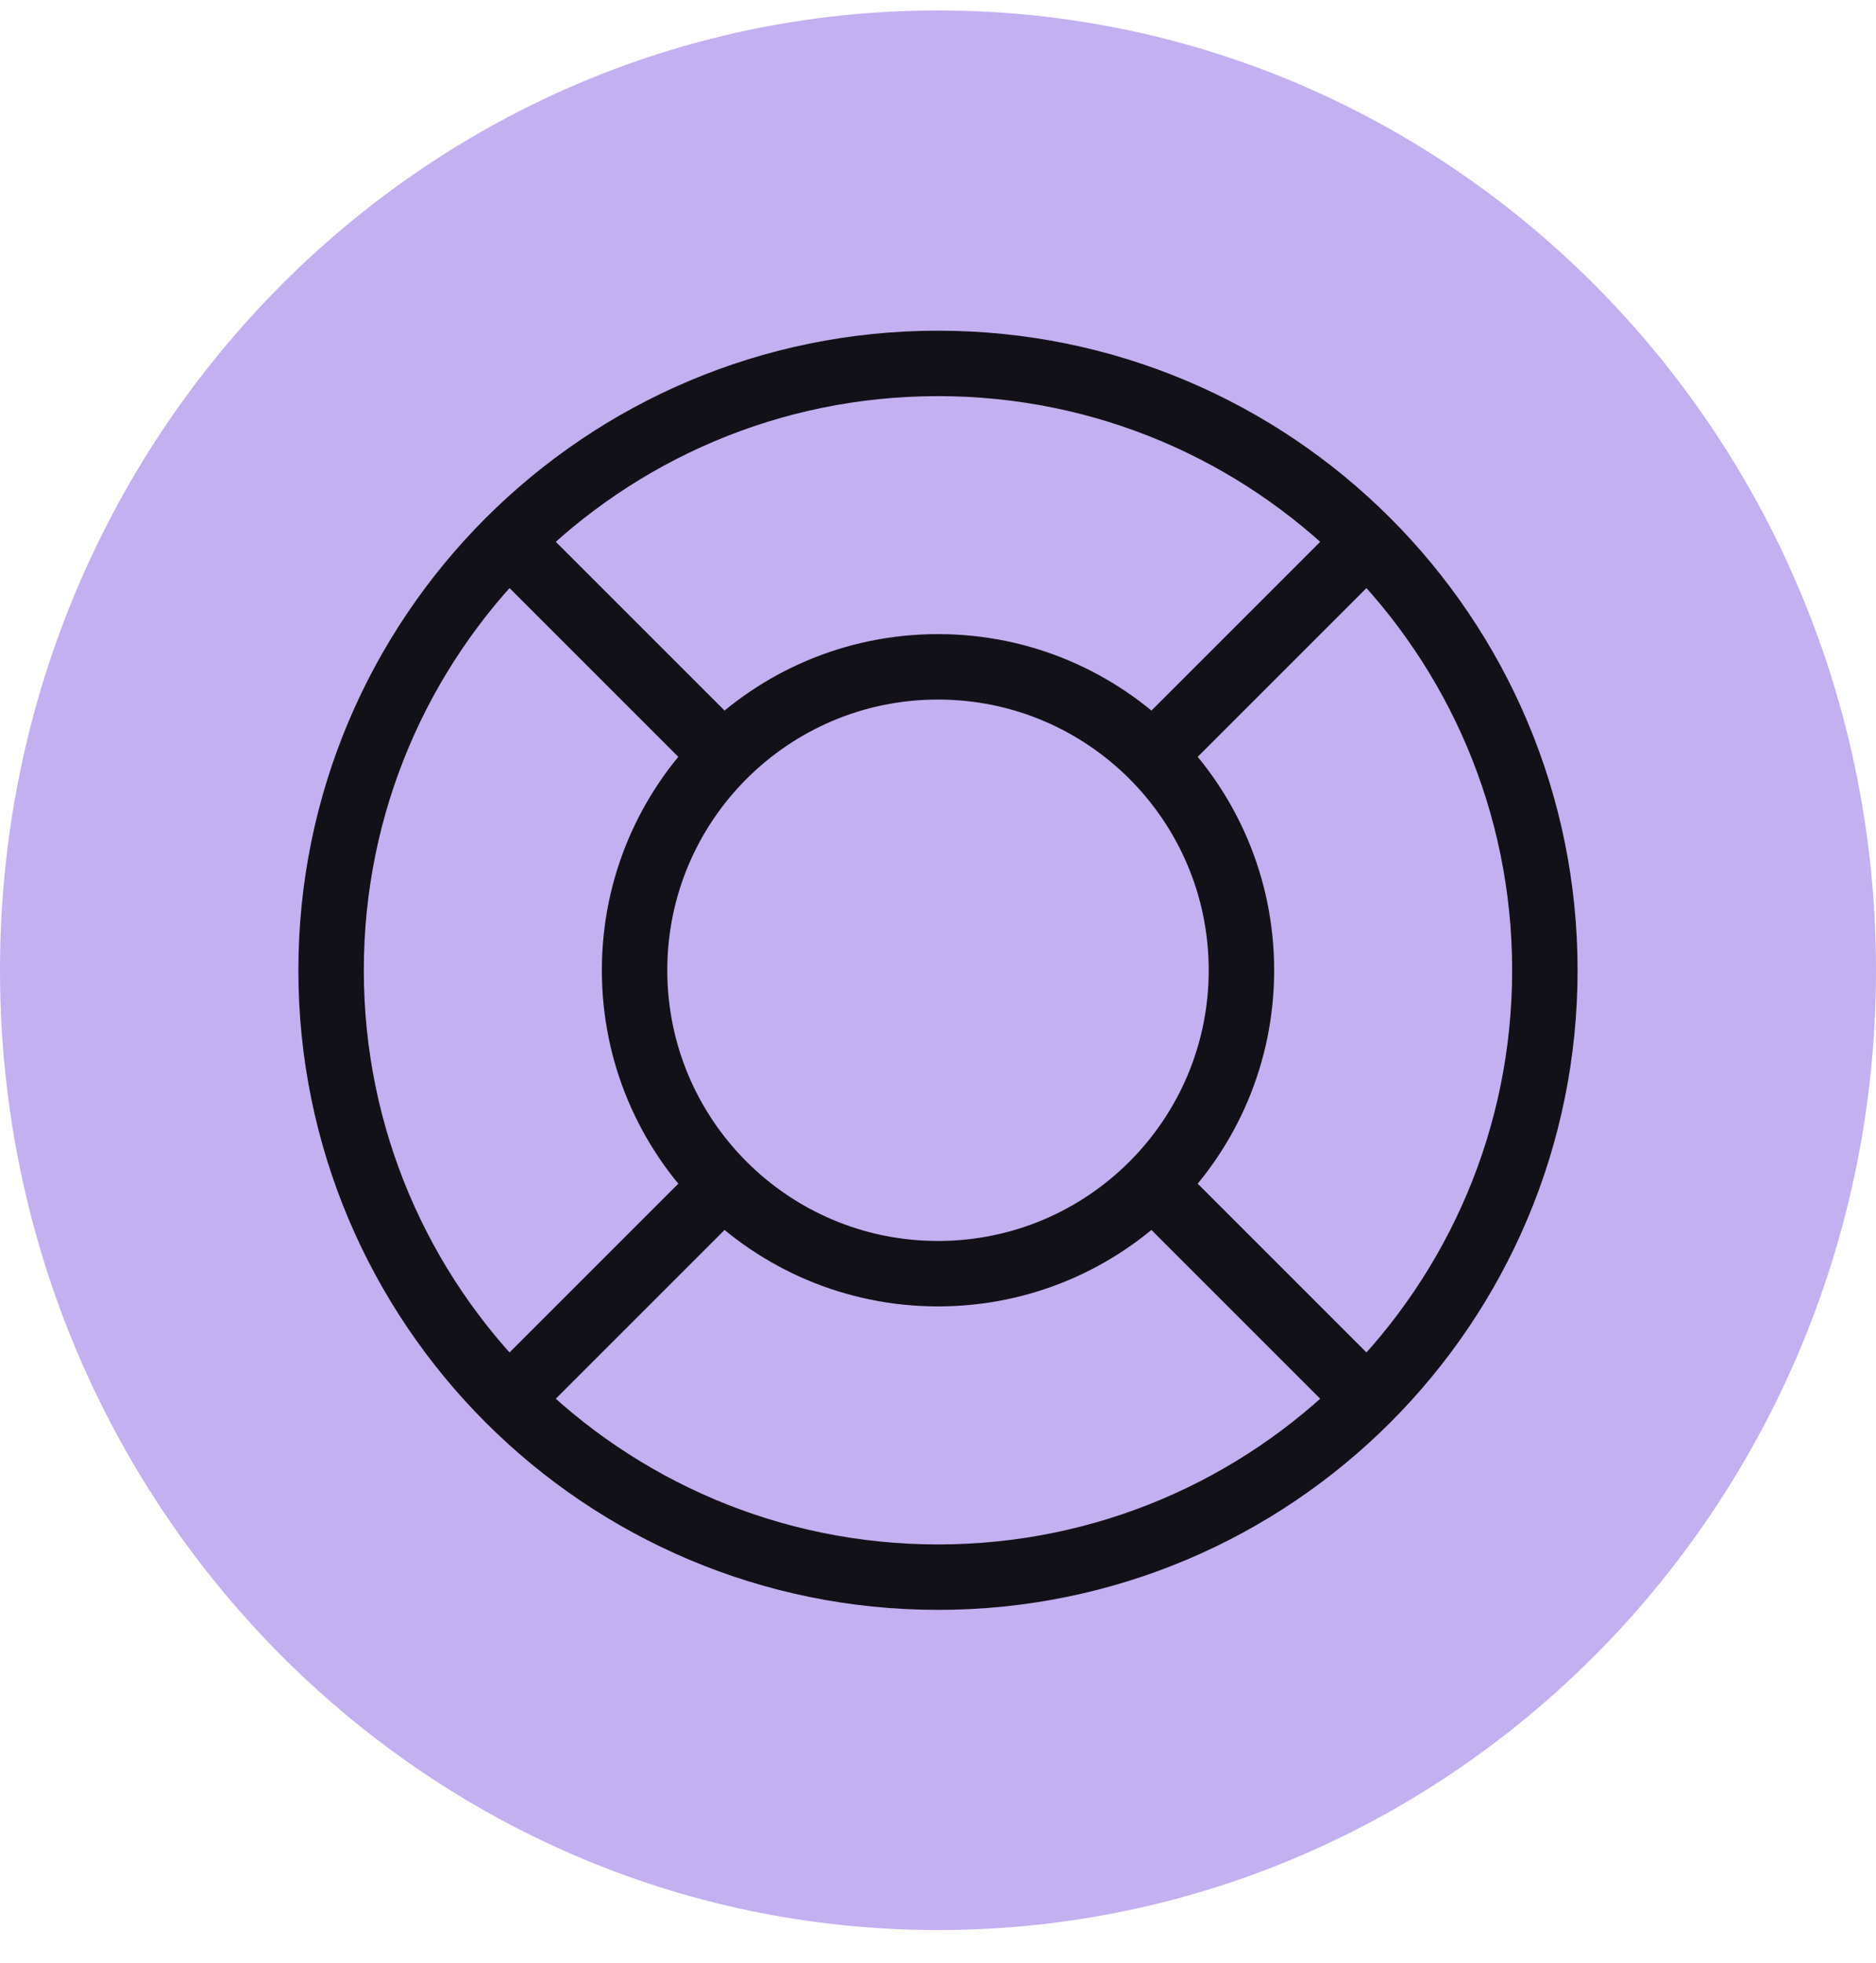
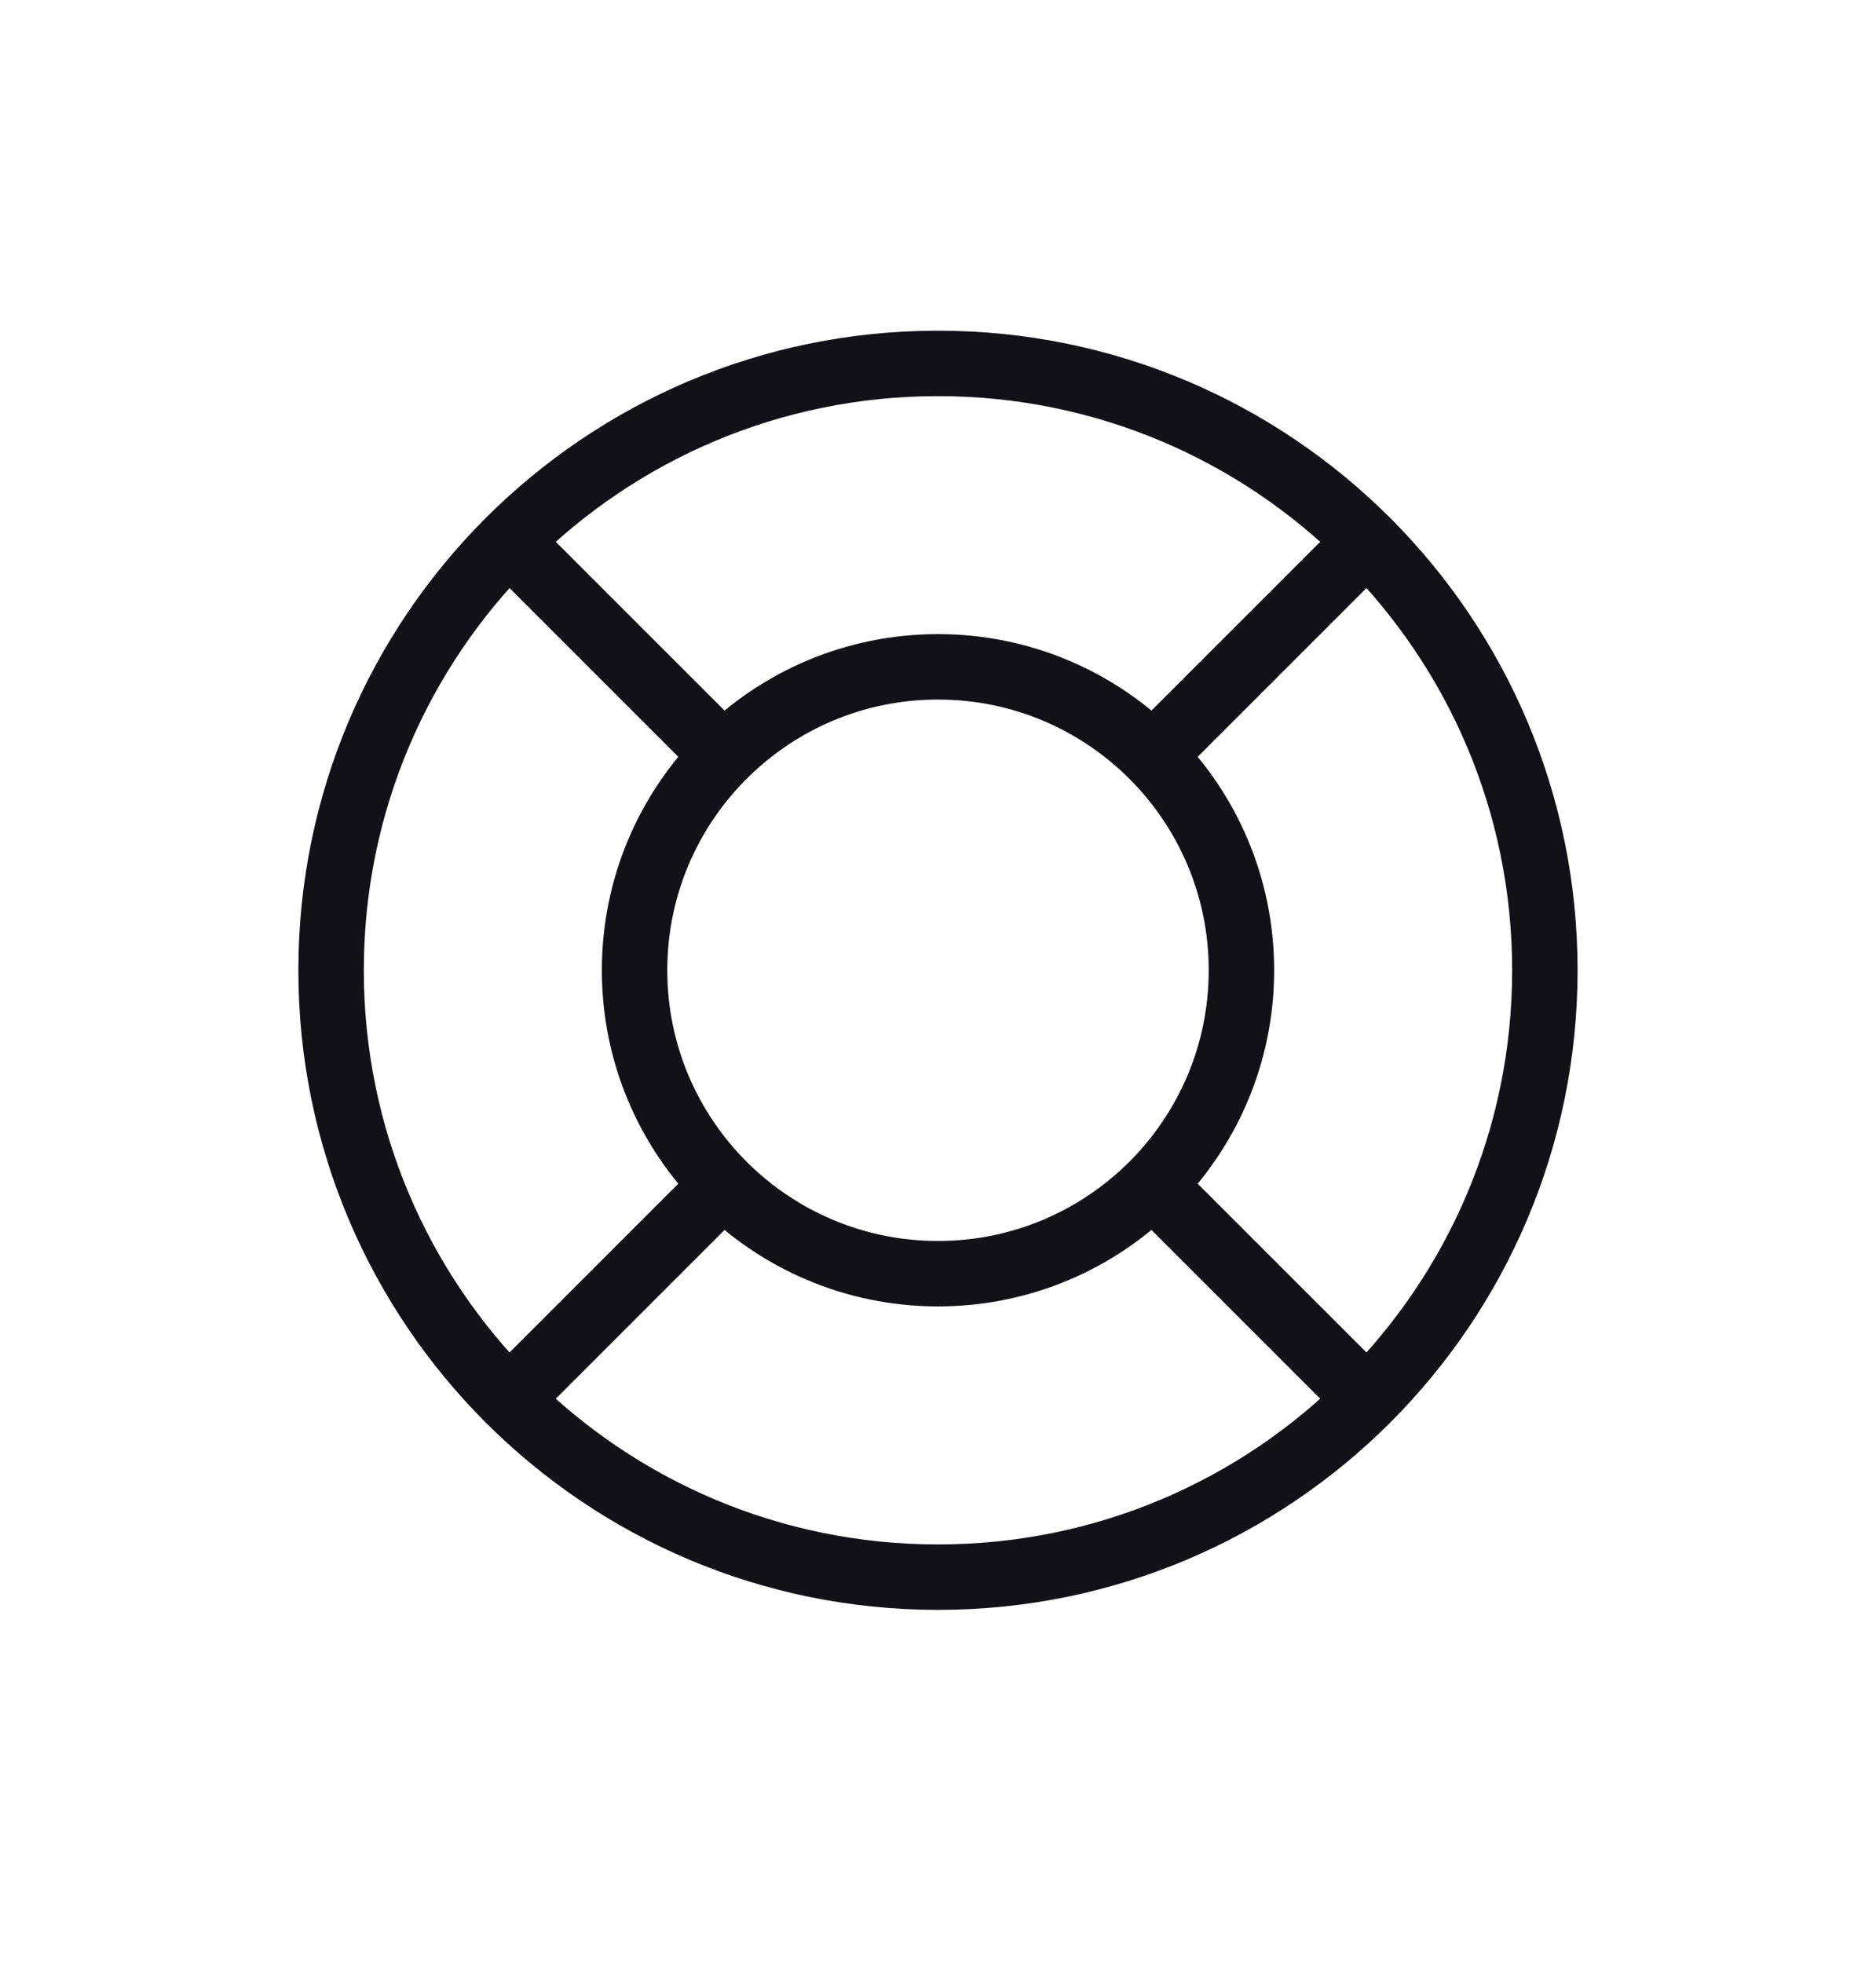
<svg xmlns="http://www.w3.org/2000/svg" width="43" height="45" viewBox="0 0 43 45" fill="none">
-   <path d="M21.5 44.24C33.374 44.24 43 34.391 43 22.24C43 10.09 33.374 0.24 21.5 0.24C9.626 0.24 0 10.09 0 22.24C0 34.391 9.626 44.24 21.5 44.24Z" fill="#C3B0F0" />
  <path d="M16.582 17.322L11.664 12.404M11.664 32.076L16.582 27.158M26.418 27.158L31.336 32.076M31.336 12.404L26.418 17.322M35.41 22.24C35.41 29.923 29.183 36.151 21.5 36.151C13.817 36.151 7.589 29.923 7.589 22.24C7.589 14.558 13.817 8.33 21.5 8.33C29.183 8.33 35.41 14.558 35.41 22.24ZM28.455 22.24C28.455 26.081 25.341 29.195 21.5 29.195C17.659 29.195 14.545 26.081 14.545 22.24C14.545 18.399 17.659 15.285 21.5 15.285C25.341 15.285 28.455 18.399 28.455 22.24Z" stroke="#131118" stroke-width="1.5" stroke-linecap="round" stroke-linejoin="round" />
</svg>